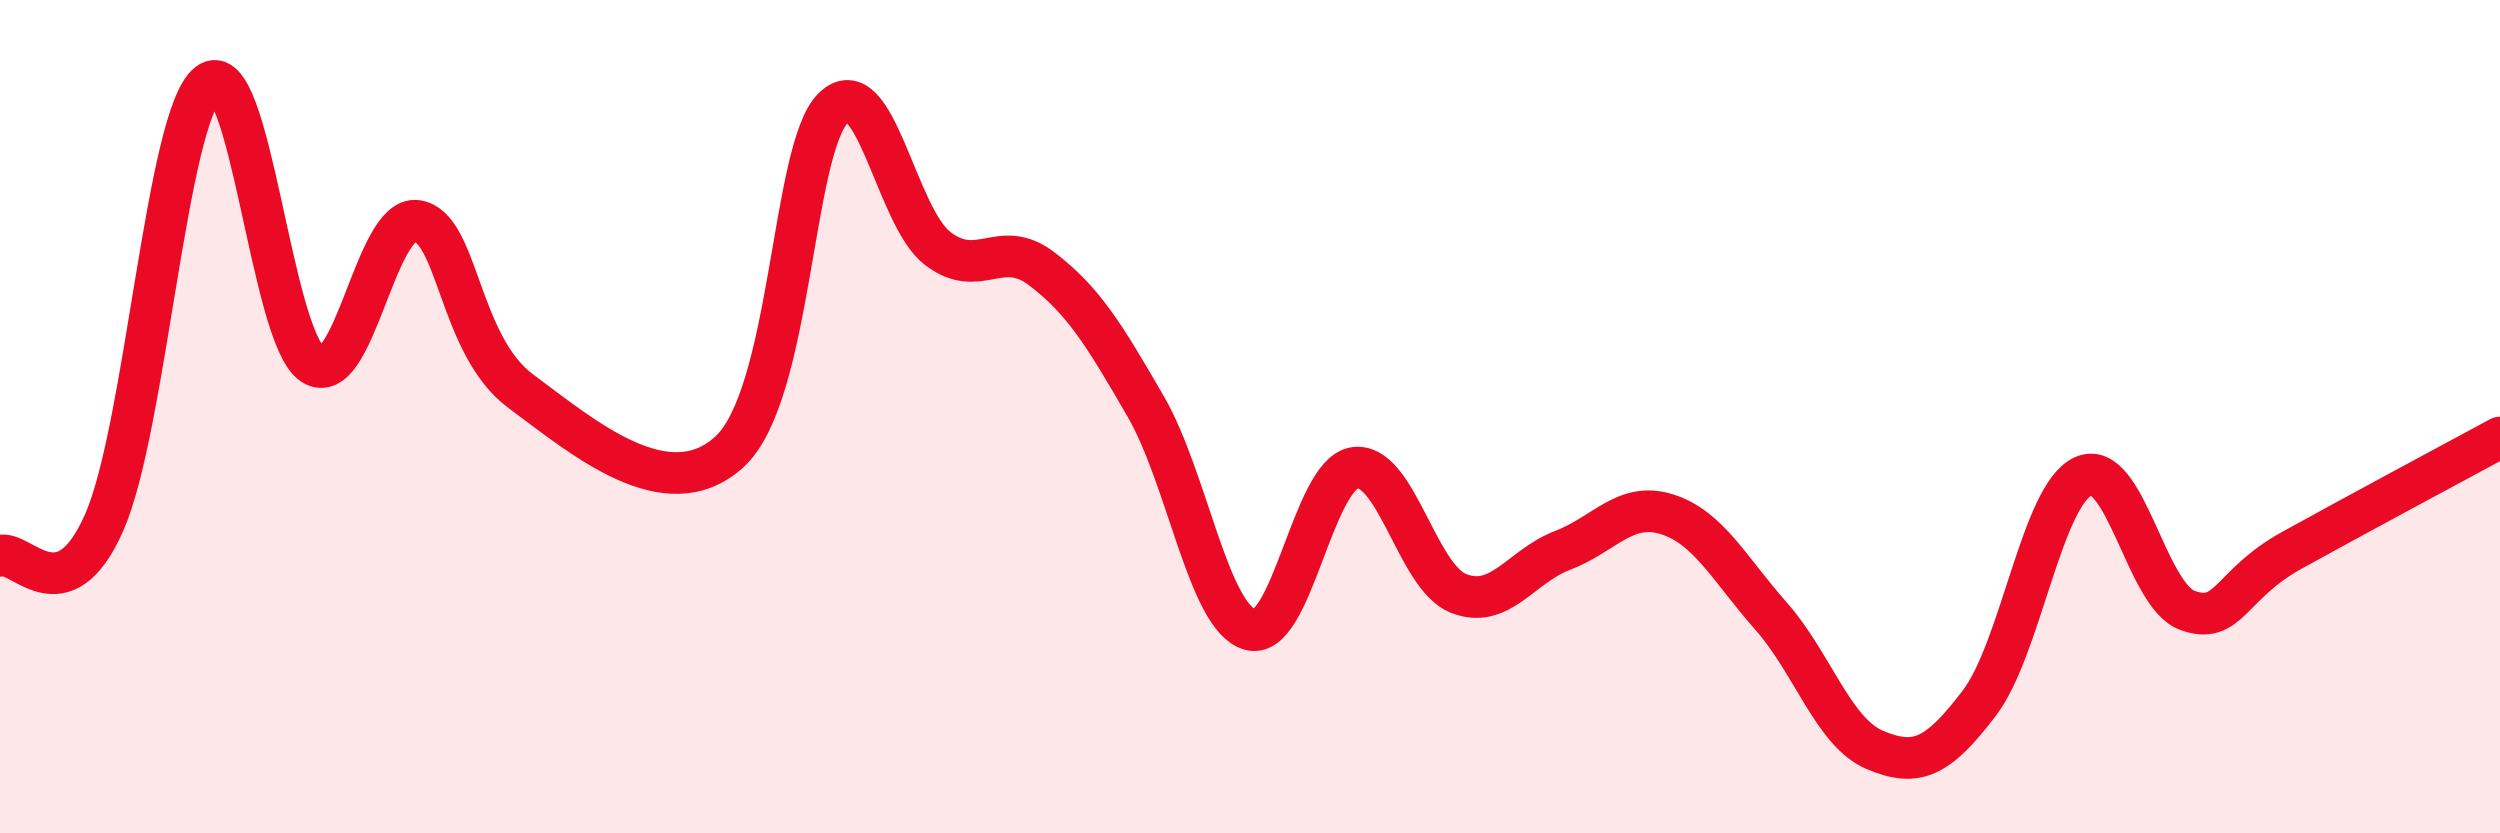
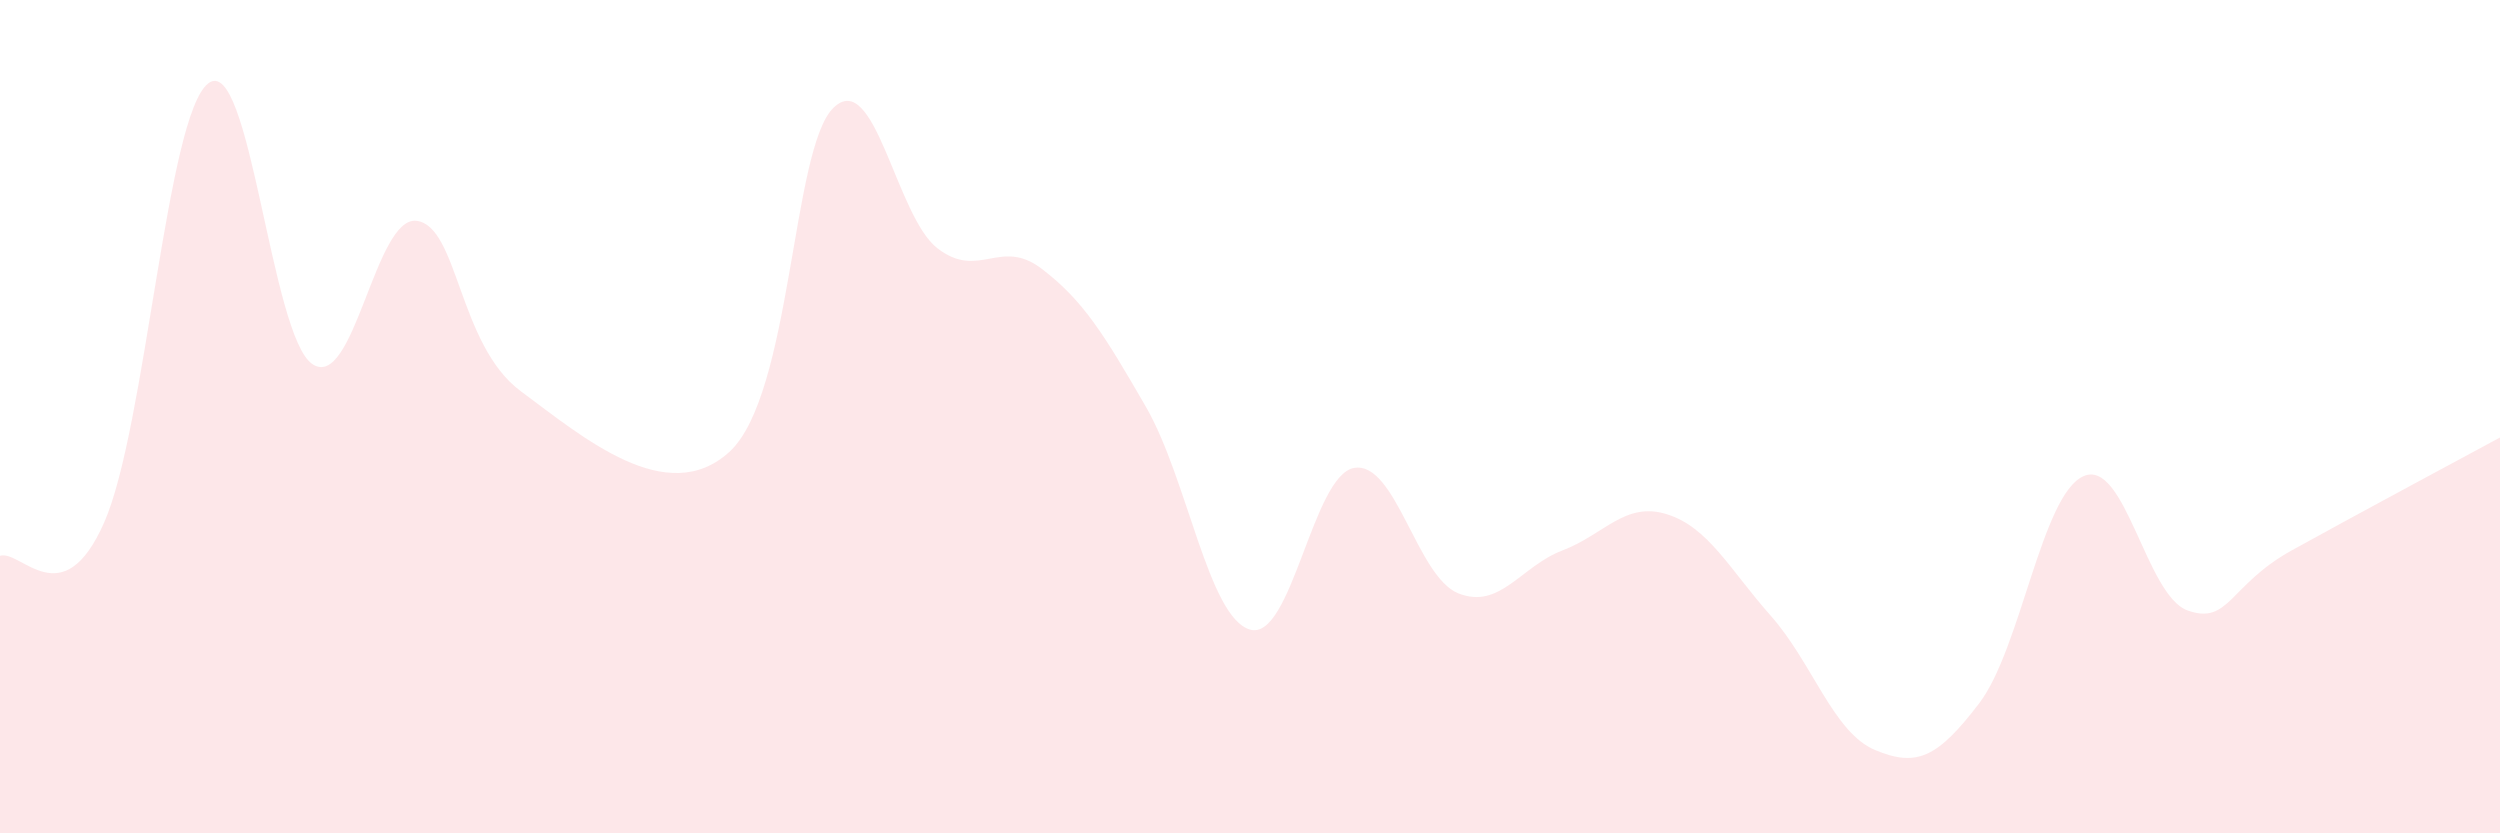
<svg xmlns="http://www.w3.org/2000/svg" width="60" height="20" viewBox="0 0 60 20">
  <path d="M 0,13.34 C 0.5,13.18 1.5,14.81 2.5,12.54 C 3.5,10.27 4,2.76 5,2 C 6,1.24 6.5,8.08 7.5,8.74 C 8.5,9.4 9,5.17 10,5.3 C 11,5.43 11,8.28 12.5,9.39 C 14,10.5 16,12.21 17.5,10.85 C 19,9.49 19,3.57 20,2.59 C 21,1.61 21.5,5.19 22.5,5.96 C 23.5,6.73 24,5.69 25,6.45 C 26,7.21 26.5,8.03 27.5,9.76 C 28.5,11.49 29,14.82 30,15.11 C 31,15.4 31.5,11.4 32.5,11.23 C 33.5,11.06 34,13.84 35,14.24 C 36,14.64 36.5,13.59 37.5,13.21 C 38.5,12.83 39,12.03 40,12.34 C 41,12.65 41.5,13.65 42.5,14.78 C 43.5,15.91 44,17.58 45,18 C 46,18.42 46.5,18.19 47.5,16.88 C 48.5,15.57 49,11.88 50,11.43 C 51,10.98 51.5,14.29 52.5,14.65 C 53.5,15.01 53.5,14.04 55,13.21 C 56.5,12.38 59,11.04 60,10.5L60 20L0 20Z" fill="#EB0A25" opacity="0.1" stroke-linecap="round" stroke-linejoin="round" />
-   <path d="M 0,13.34 C 0.5,13.18 1.5,14.81 2.5,12.54 C 3.5,10.27 4,2.76 5,2 C 6,1.24 6.5,8.08 7.5,8.74 C 8.5,9.4 9,5.17 10,5.3 C 11,5.43 11,8.28 12.5,9.39 C 14,10.5 16,12.21 17.5,10.85 C 19,9.49 19,3.57 20,2.59 C 21,1.61 21.5,5.19 22.5,5.96 C 23.5,6.73 24,5.69 25,6.45 C 26,7.21 26.5,8.03 27.5,9.76 C 28.5,11.49 29,14.82 30,15.11 C 31,15.4 31.5,11.4 32.5,11.23 C 33.5,11.06 34,13.84 35,14.24 C 36,14.64 36.5,13.59 37.5,13.21 C 38.5,12.83 39,12.03 40,12.34 C 41,12.65 41.5,13.65 42.5,14.78 C 43.5,15.91 44,17.58 45,18 C 46,18.42 46.5,18.19 47.5,16.88 C 48.5,15.57 49,11.88 50,11.43 C 51,10.98 51.5,14.29 52.5,14.65 C 53.5,15.01 53.5,14.04 55,13.21 C 56.5,12.38 59,11.04 60,10.5" stroke="#EB0A25" stroke-width="1" fill="none" stroke-linecap="round" stroke-linejoin="round" />
</svg>